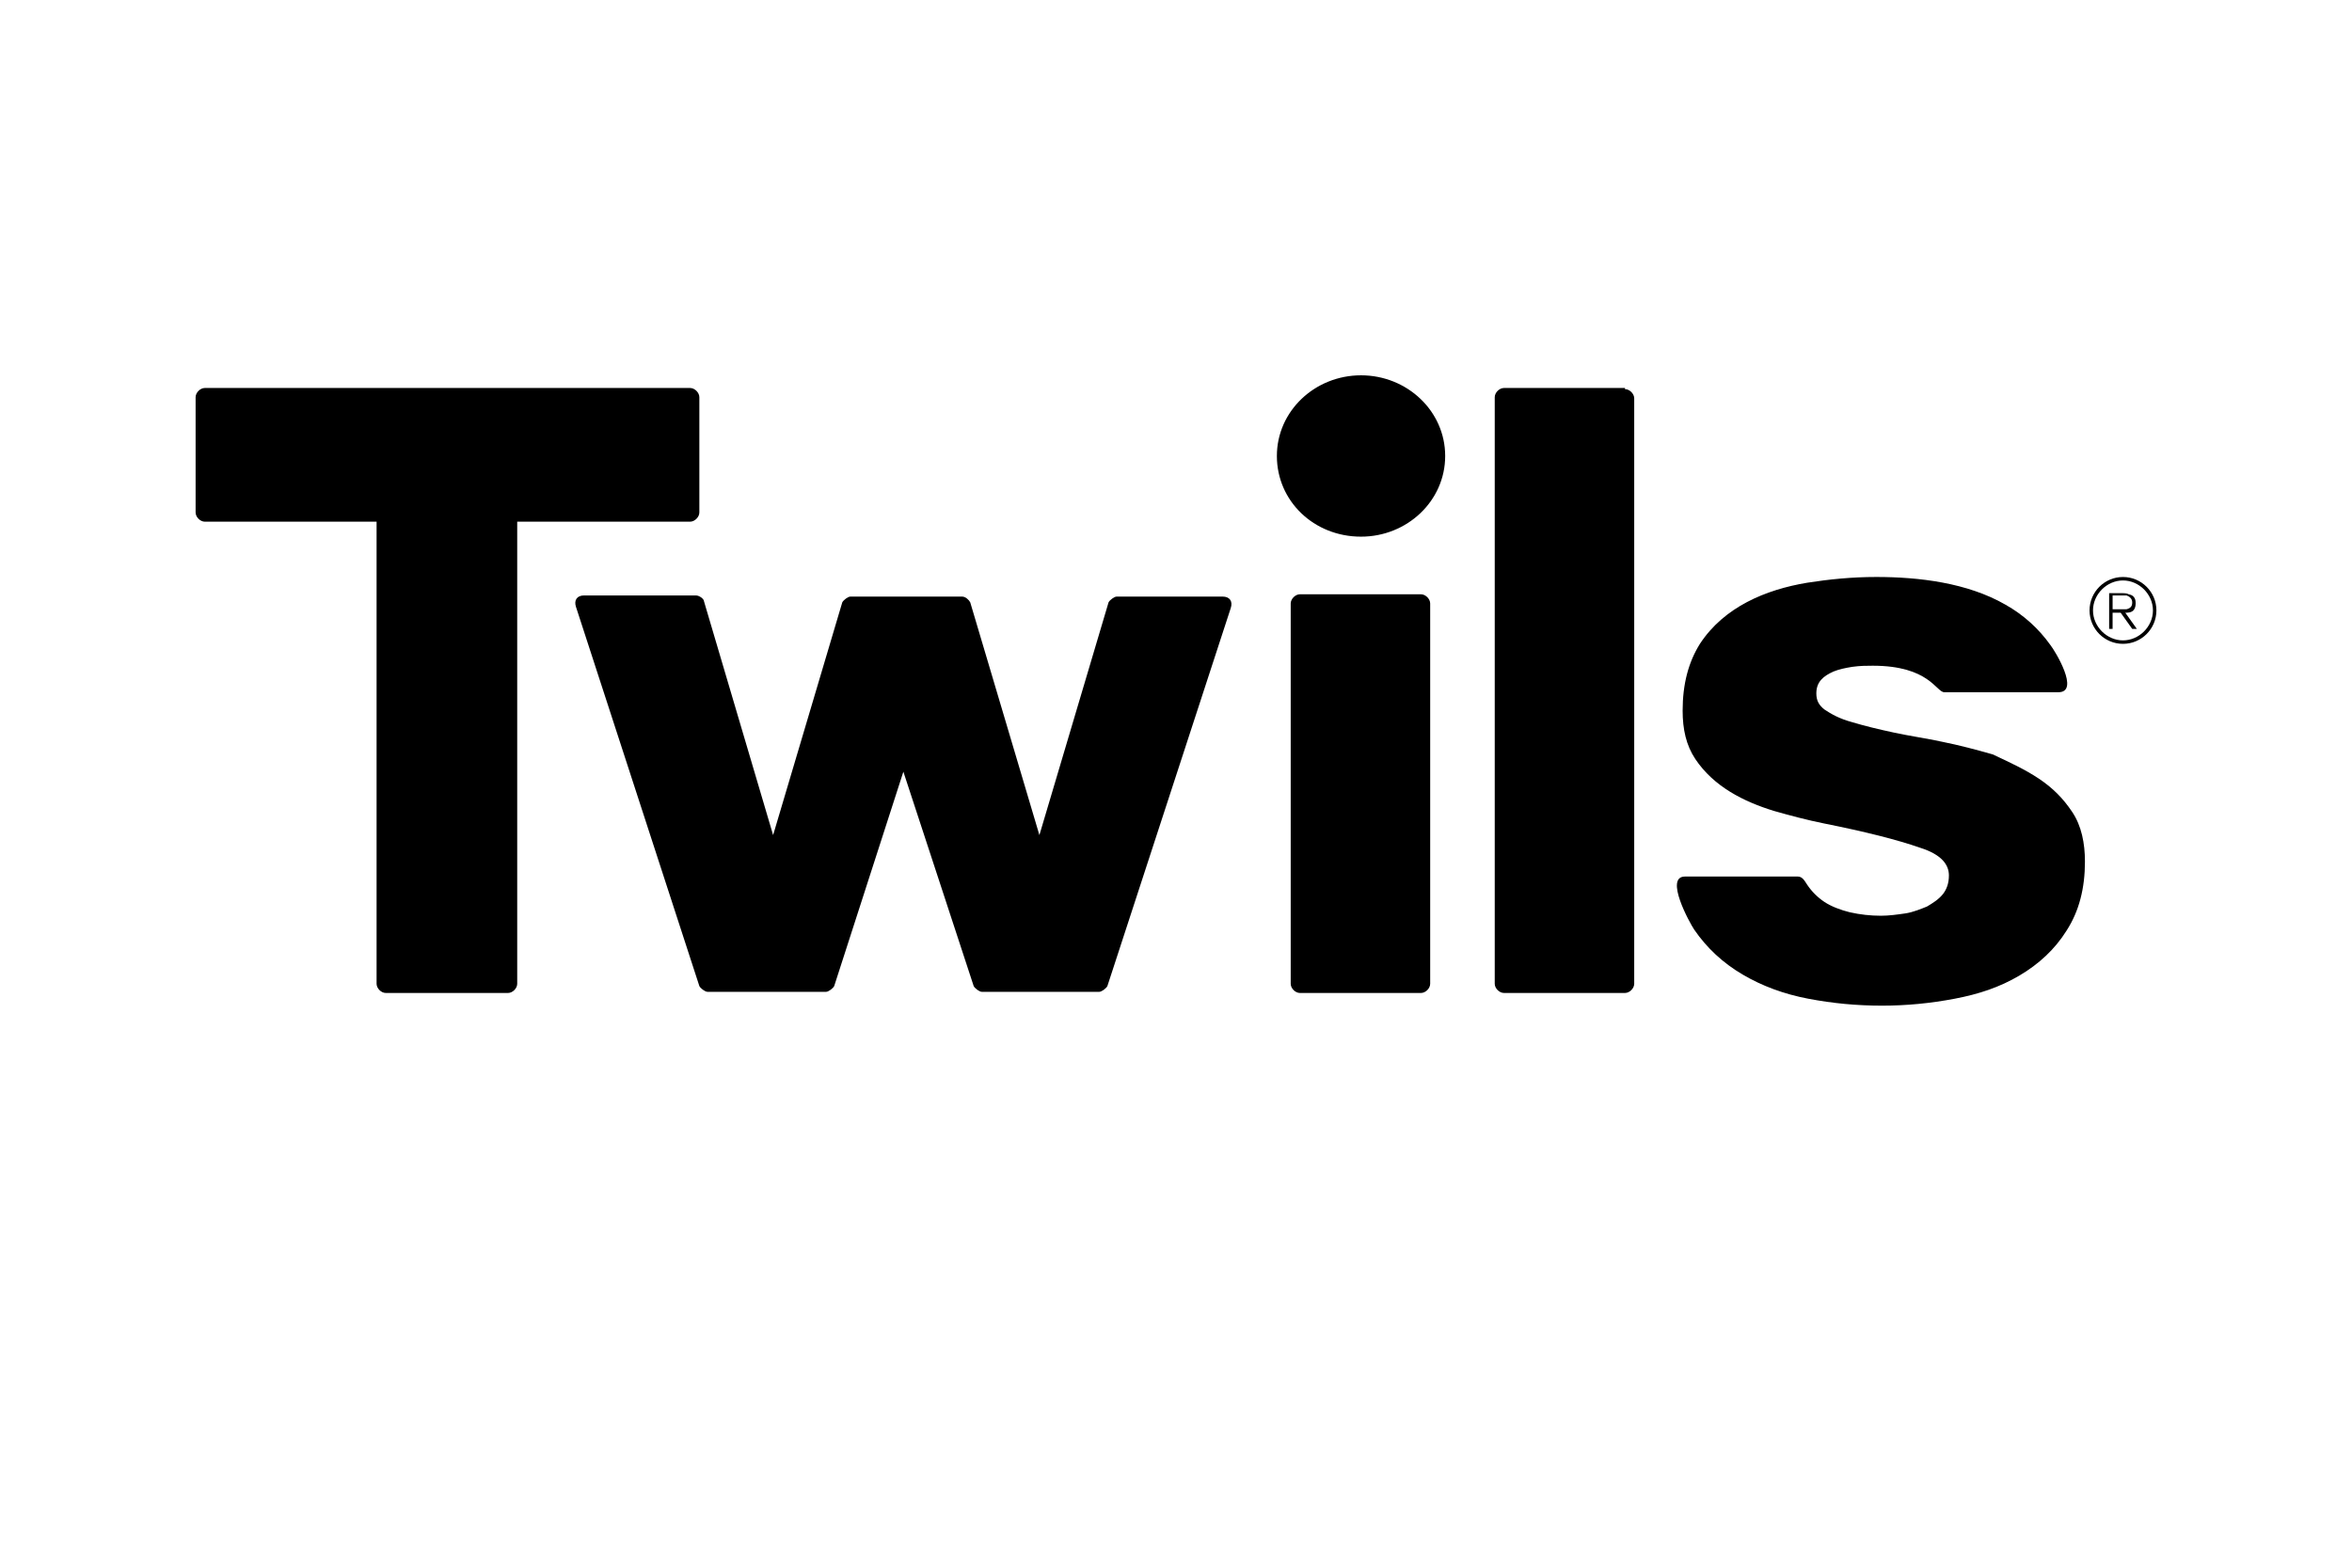
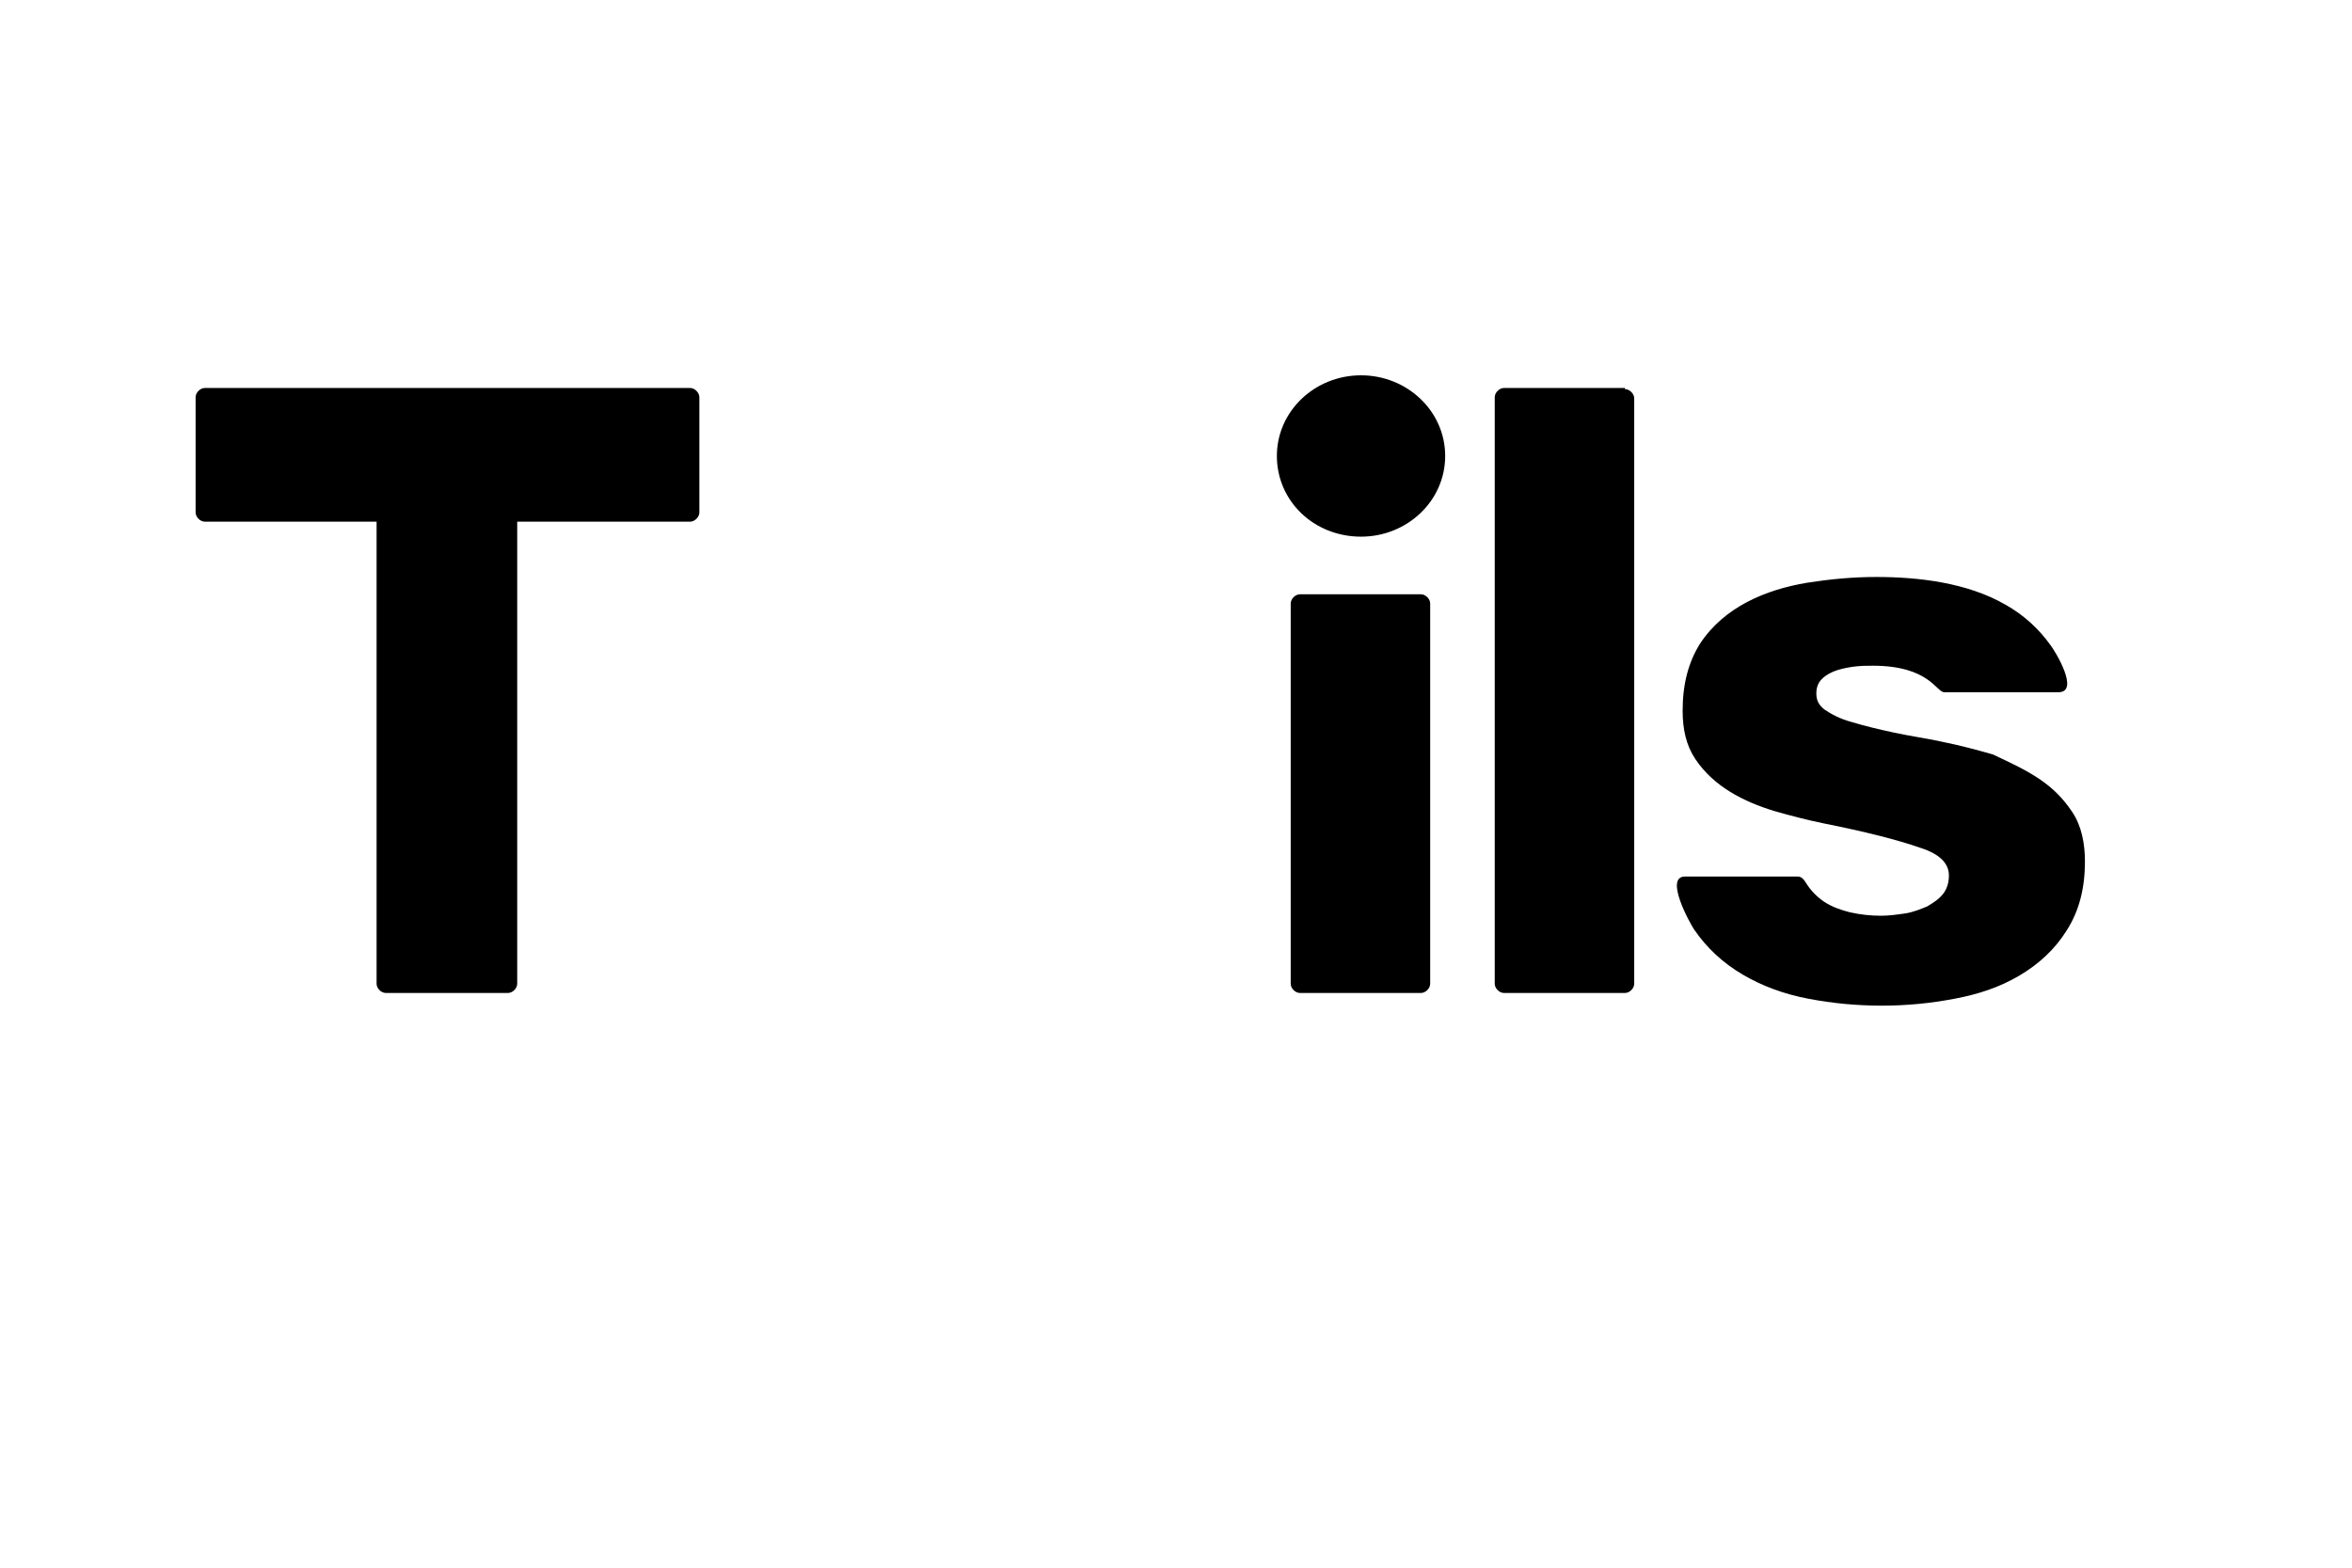
<svg xmlns="http://www.w3.org/2000/svg" version="1.2" baseProfile="tiny" x="0px" y="0px" width="300px" height="200px" viewBox="-24.95 -47.881 300 200" xml:space="preserve">
  <defs>
</defs>
  <path d="M235.105,51.453c1.764,1.177,3.087,2.499,4.264,4.262c1.176,1.764,1.617,3.97,1.617,6.323c0,3.381-0.735,6.321-2.354,8.822  c-1.47,2.352-3.527,4.262-6.027,5.732c-2.499,1.47-5.146,2.354-8.235,2.94c-3.087,0.589-6.174,0.885-9.263,0.885  c-3.234,0-6.321-0.296-9.408-0.885c-3.089-0.587-5.881-1.617-8.381-3.088c-2.5-1.469-4.56-3.379-6.176-5.734  c-0.589-0.881-3.823-6.763-1.176-6.763h14.408c0.589,0,0.881,0.589,1.176,1.032c0.589,0.88,1.324,1.616,2.205,2.205  c0.884,0.585,2.06,1.028,3.236,1.319c1.323,0.298,2.646,0.443,3.97,0.443c1.029,0,2.057-0.146,3.087-0.293  c1.029-0.15,2.059-0.589,2.795-0.885c0.734-0.439,1.47-0.882,2.057-1.617c0.442-0.589,0.735-1.323,0.735-2.351  c0-1.323-0.882-2.649-3.676-3.529c-2.941-1.028-7.057-2.06-12.204-3.088c-2.205-0.443-4.41-1.028-6.468-1.617  c-3.823-1.178-7.646-3.087-9.999-6.612c-1.177-1.765-1.617-3.82-1.617-6.17c0-3.381,0.734-6.174,2.206-8.527  c3.087-4.706,8.38-6.911,13.673-7.793c2.794-0.44,5.735-0.735,8.822-0.735c5.44,0,11.616,0.735,16.468,3.529  c2.353,1.323,4.265,3.087,5.734,5.146c0.588,0.735,3.822,6.028,1.029,6.028h-14.557c-1.028,0-1.911-3.382-9.116-3.382  c-0.735,0-1.616,0-2.646,0.146c-0.883,0.148-1.618,0.294-2.354,0.588c-1.323,0.587-2.205,1.323-2.205,2.793  c0,0.883,0.294,1.471,1.028,2.057c0.884,0.588,1.912,1.177,3.53,1.616c1.471,0.443,3.234,0.883,5.293,1.322  c2.059,0.443,4.115,0.736,6.175,1.177c2.205,0.439,4.411,1.028,6.47,1.616C231.43,49.394,233.341,50.278,235.105,51.453   M182.32,1.764c0.588,0,1.176,0.587,1.176,1.176v74.682c0,0.589-0.588,1.176-1.176,1.176h-15.438c-0.589,0-1.177-0.587-1.177-1.176  V2.794c0-0.588,0.588-1.177,1.177-1.177h15.438V1.764z M156.295,27.936c0.589,0,1.176,0.588,1.176,1.176v48.511  c0,0.589-0.587,1.176-1.176,1.176h-15.438c-0.587,0-1.176-0.587-1.176-1.176V29.112c0-0.587,0.589-1.176,1.176-1.176H156.295z   M159.384,10.292c0,5.735-4.854,10.292-10.734,10.292c-6.028,0-10.733-4.557-10.733-10.292S142.768,0,148.649,0  C154.53,0,159.384,4.557,159.384,10.292 M23.23,18.673H1.176C0.589,18.673,0,18.084,0,17.497V2.794c0-0.588,0.589-1.177,1.176-1.177  h61.901c0.587,0,1.176,0.589,1.176,1.177v14.703c0,0.587-0.589,1.176-1.176,1.176H41.021v58.95c0,0.589-0.588,1.176-1.177,1.176  H24.26c-0.589,0-1.176-0.587-1.176-1.176v-58.95H23.23z" />
-   <path d="M73.662,58.656l8.821-29.69c0.149-0.294,0.735-0.736,1.03-0.736h14.263c0.44,0,0.881,0.441,1.029,0.736l8.822,29.69  l8.821-29.69c0.147-0.294,0.736-0.736,1.029-0.736h13.526c0.884,0,1.324,0.587,1.03,1.471l-15.733,48.215  c-0.146,0.296-0.735,0.735-1.028,0.735h-14.998c-0.294,0-0.882-0.439-1.029-0.735l-8.968-27.345l-8.822,27.345  c-0.148,0.296-0.734,0.735-1.029,0.735H65.283c-0.295,0-0.884-0.439-1.03-0.735L48.52,29.553c-0.294-0.881,0.146-1.47,1.03-1.47  h14.263c0.44,0,1.028,0.442,1.028,0.735L73.662,58.656z M244.515,28.083h1.765c0.441,0.147,0.735,0.442,0.735,0.883  c0,0.44-0.146,0.735-0.735,0.881h-1.765V28.083z M246.133,30.288c0.293,0,0.735,0,1.028-0.293c0.148-0.148,0.294-0.442,0.294-0.883  c0-0.294,0-1.029-0.882-1.176c-0.294-0.146-0.44-0.146-1.323-0.146h-1.177v4.557h0.441v-2.059h1.03l1.47,2.059h0.589L246.133,30.288  L246.133,30.288z" />
-   <path d="M245.838,26.171c-2.059,0-3.823,1.765-3.823,3.824c0,2.057,1.765,3.822,3.823,3.822c2.058,0,3.822-1.765,3.822-3.822  C249.66,27.936,247.896,26.171,245.838,26.171 M245.838,25.73c2.353,0,4.264,1.911,4.264,4.265c0,2.352-1.911,4.263-4.264,4.263  c-2.354,0-4.264-1.912-4.264-4.263C241.574,27.642,243.484,25.73,245.838,25.73" />
</svg>